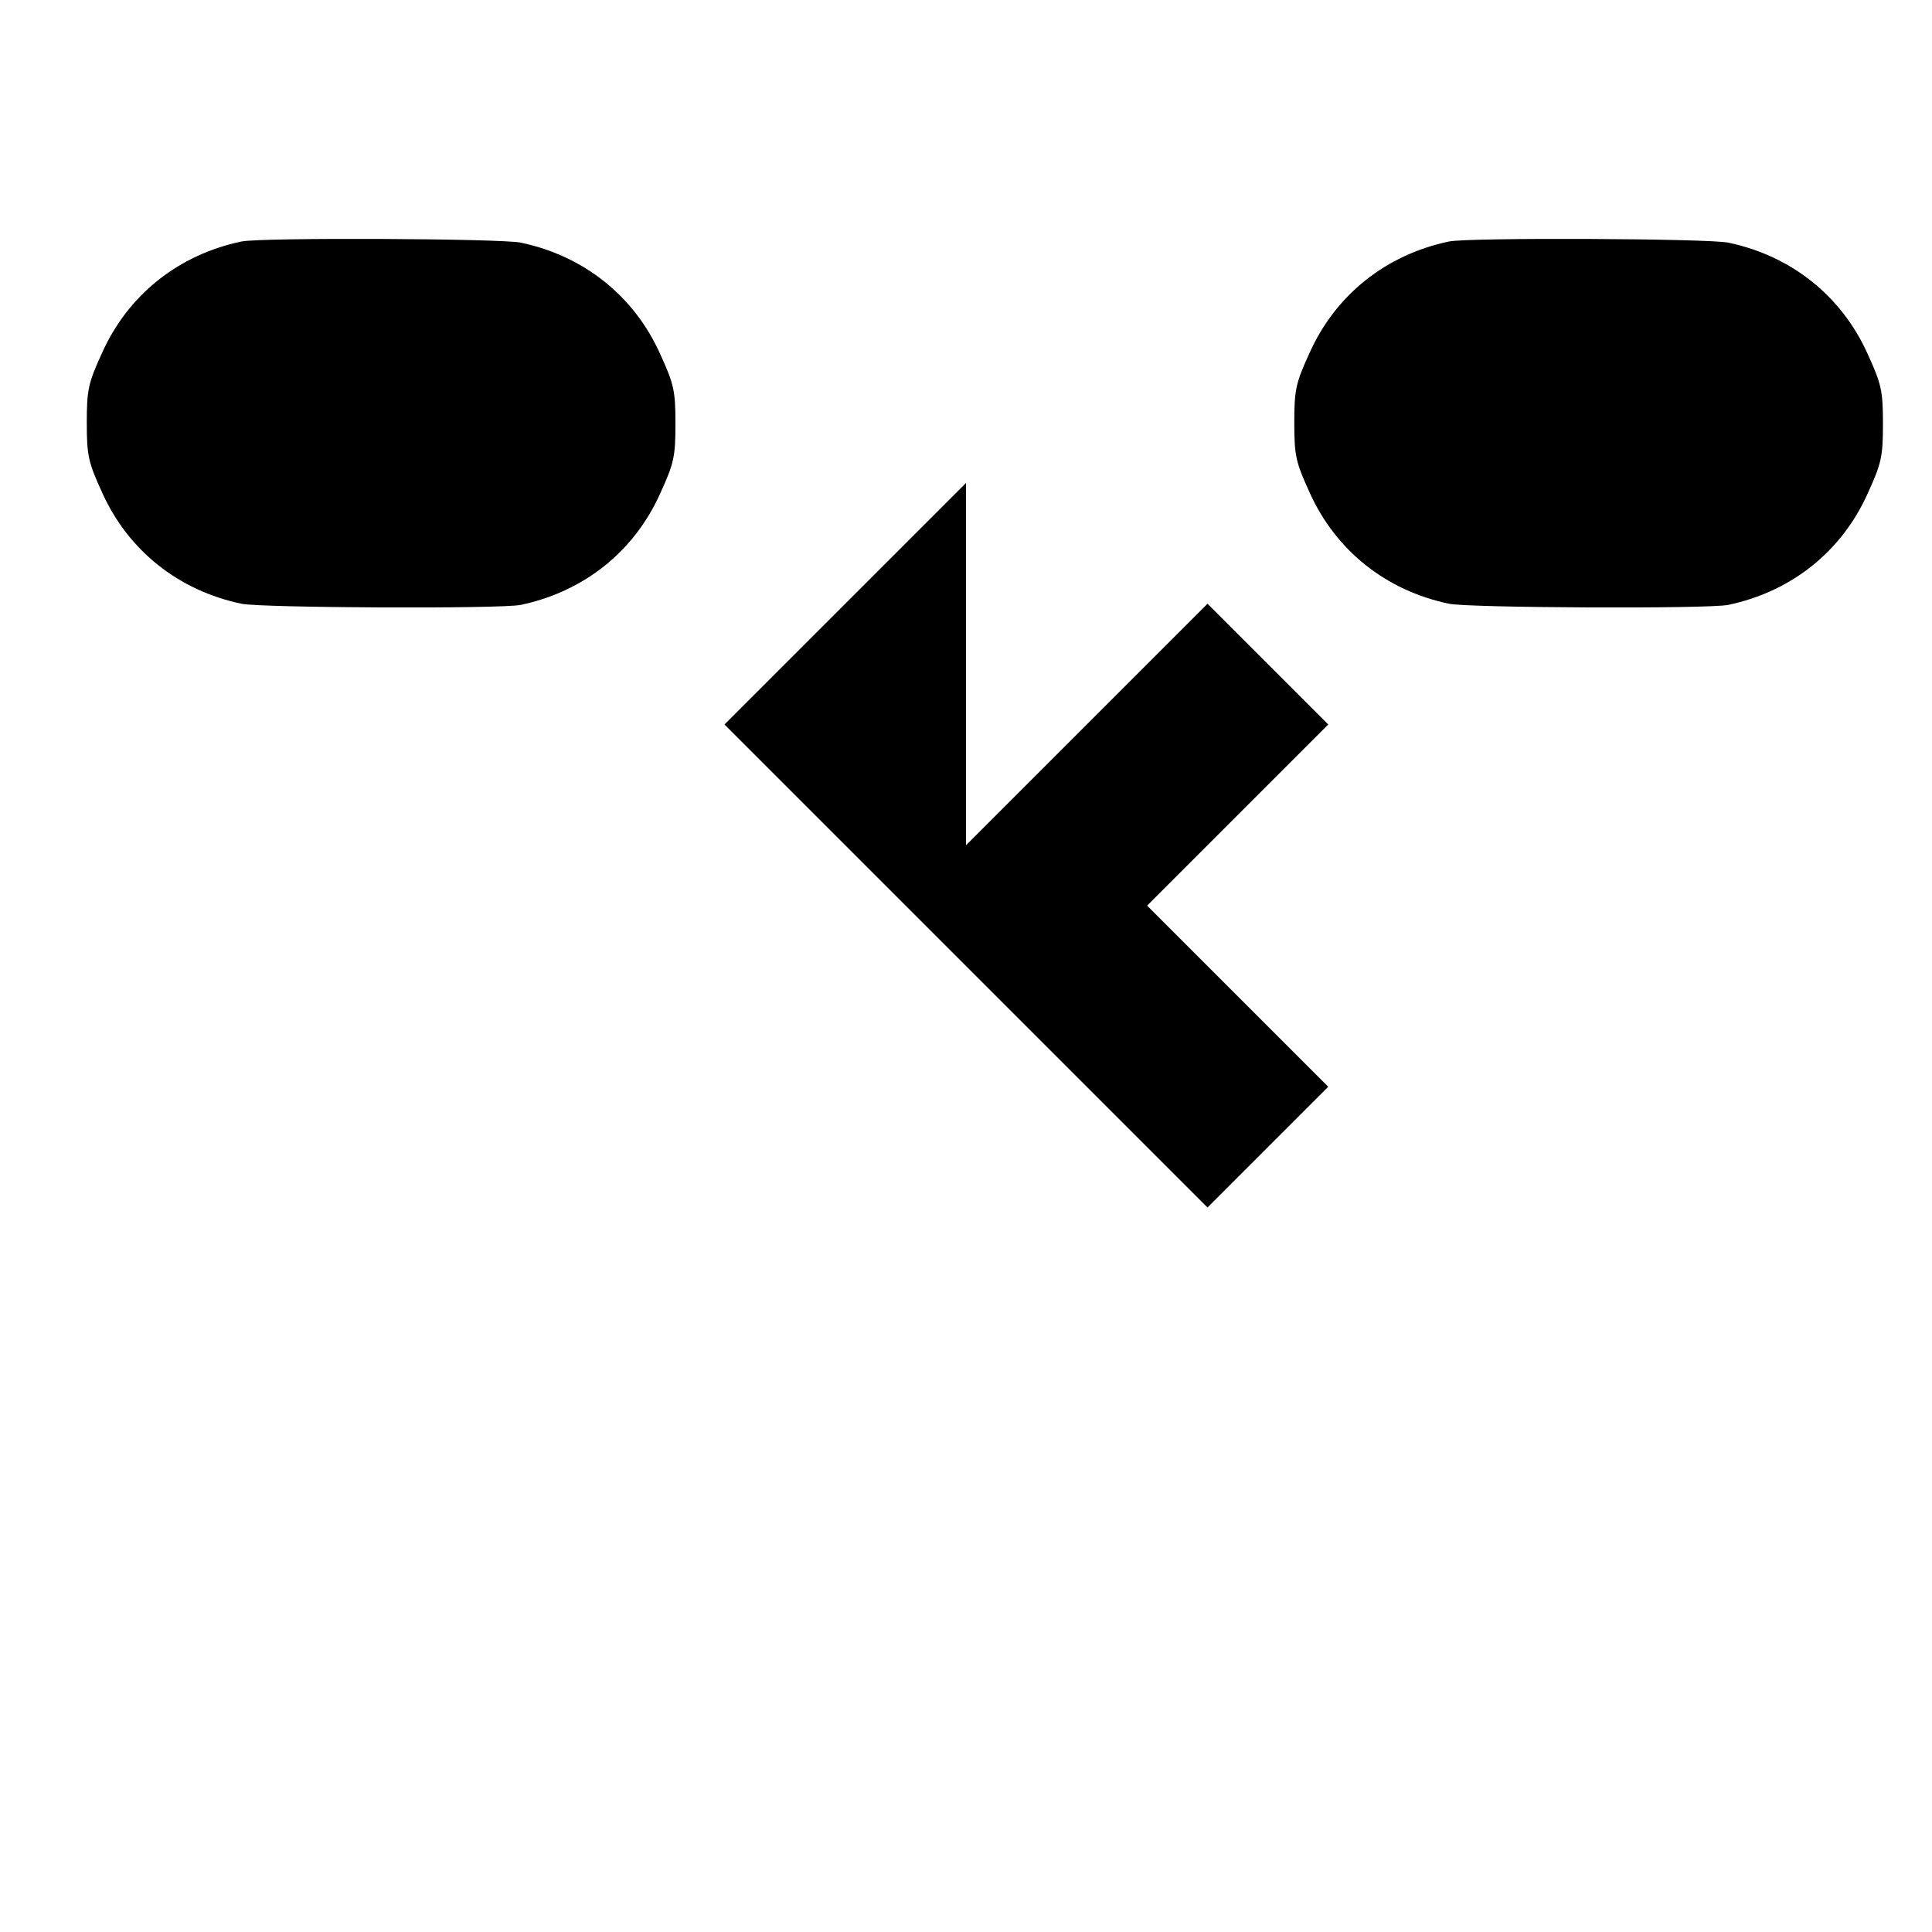
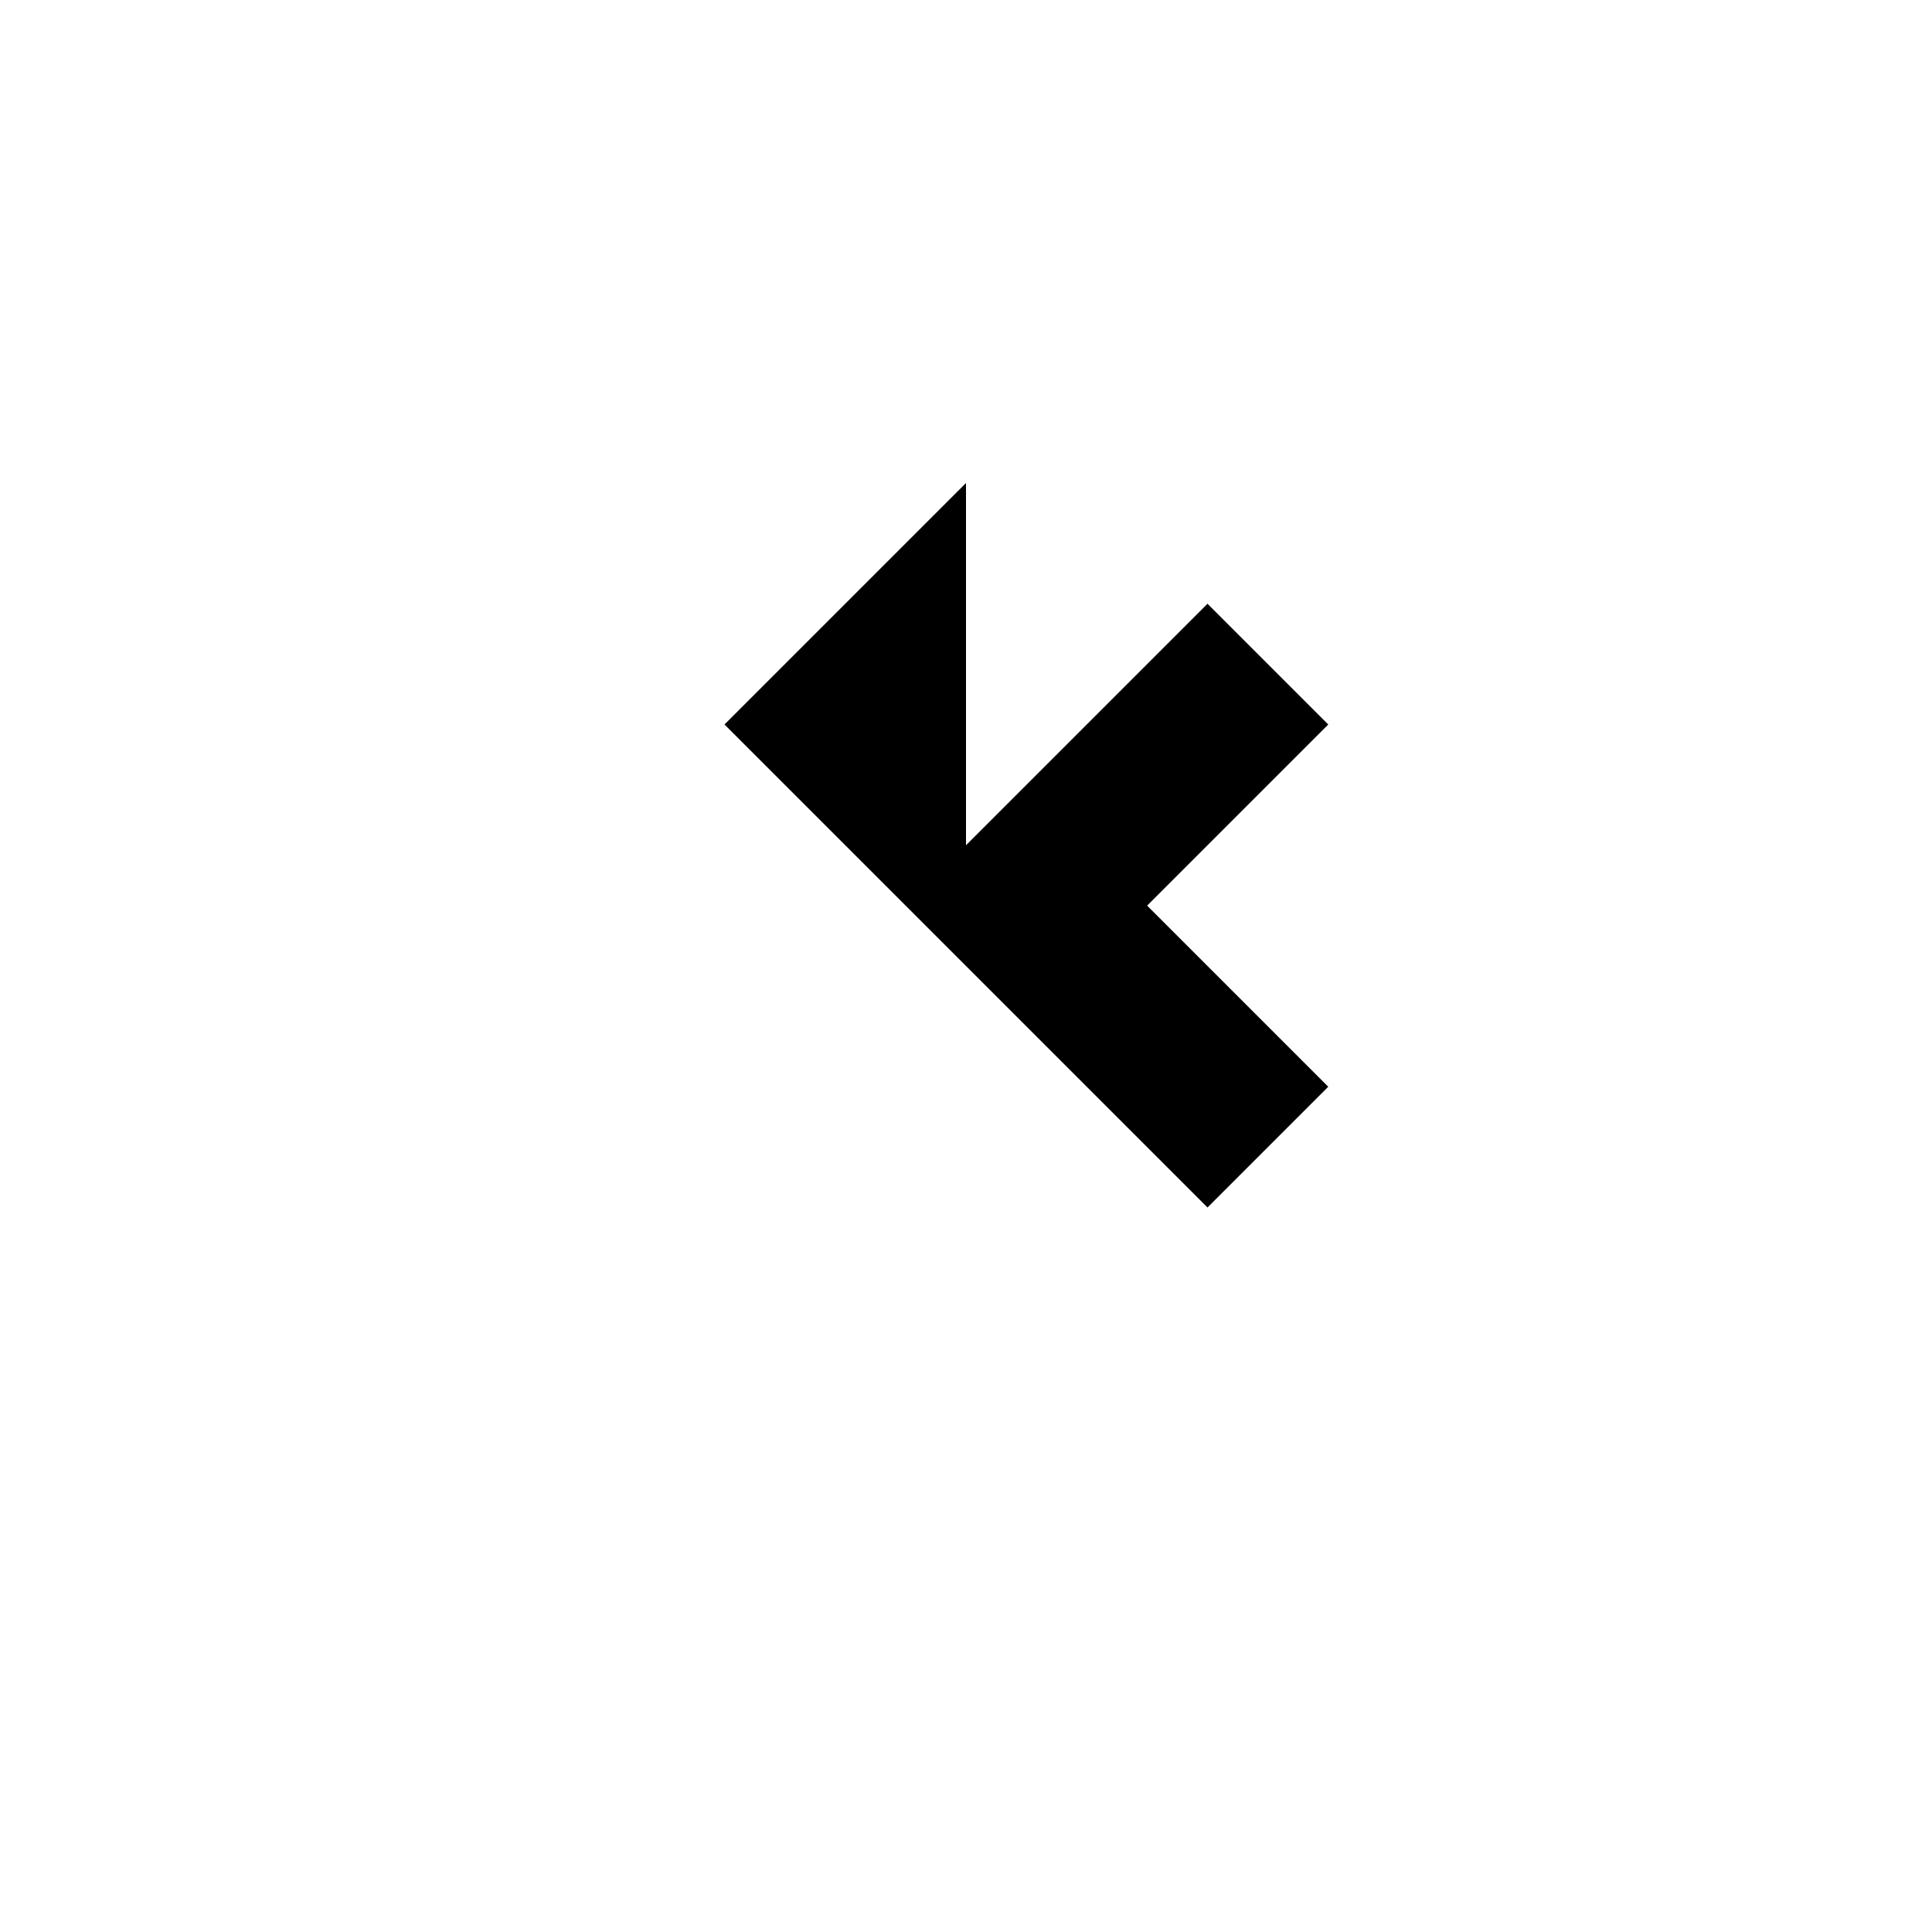
<svg xmlns="http://www.w3.org/2000/svg" version="1.0" width="512pt" height="512pt" viewBox="0 0 512 512" preserveAspectRatio="xMidYMid meet">
  <g transform="translate(0,512) scale(0.1,-0.1)" fill="#000000" stroke="none">
-     <path d="M640 4480 c-167 -35 -300 -141 -369 -294 -37 -81 -41 -98 -41 -186 0     -88 4 -105 41 -186 69 -153 202 -259 369 -294 52 -11 688 -14 740 -3 167 35     300 141 369 294 37 81 41 98 41 186 0 88 -4 105 -41 186 -69 153 -202 259     -369 294 -52 11 -688 14 -740 3z" />
    <path d="M2560 3840 l-640 -640 640 -640 640 -640 160 160 160 160 -480 480     480 480 -160 160 -160 160 -640 -640z" />
-     <path d="M3840 4480 c-167 -35 -300 -141 -369 -294 -37 -81 -41 -98 -41 -186 0     -88 4 -105 41 -186 69 -153 202 -259 369 -294 52 -11 688 -14 740 -3 167 35     300 141 369 294 37 81 41 98 41 186 0 88 -4 105 -41 186 -69 153 -202 259     -369 294 -52 11 -688 14 -740 3z" />
  </g>
</svg>